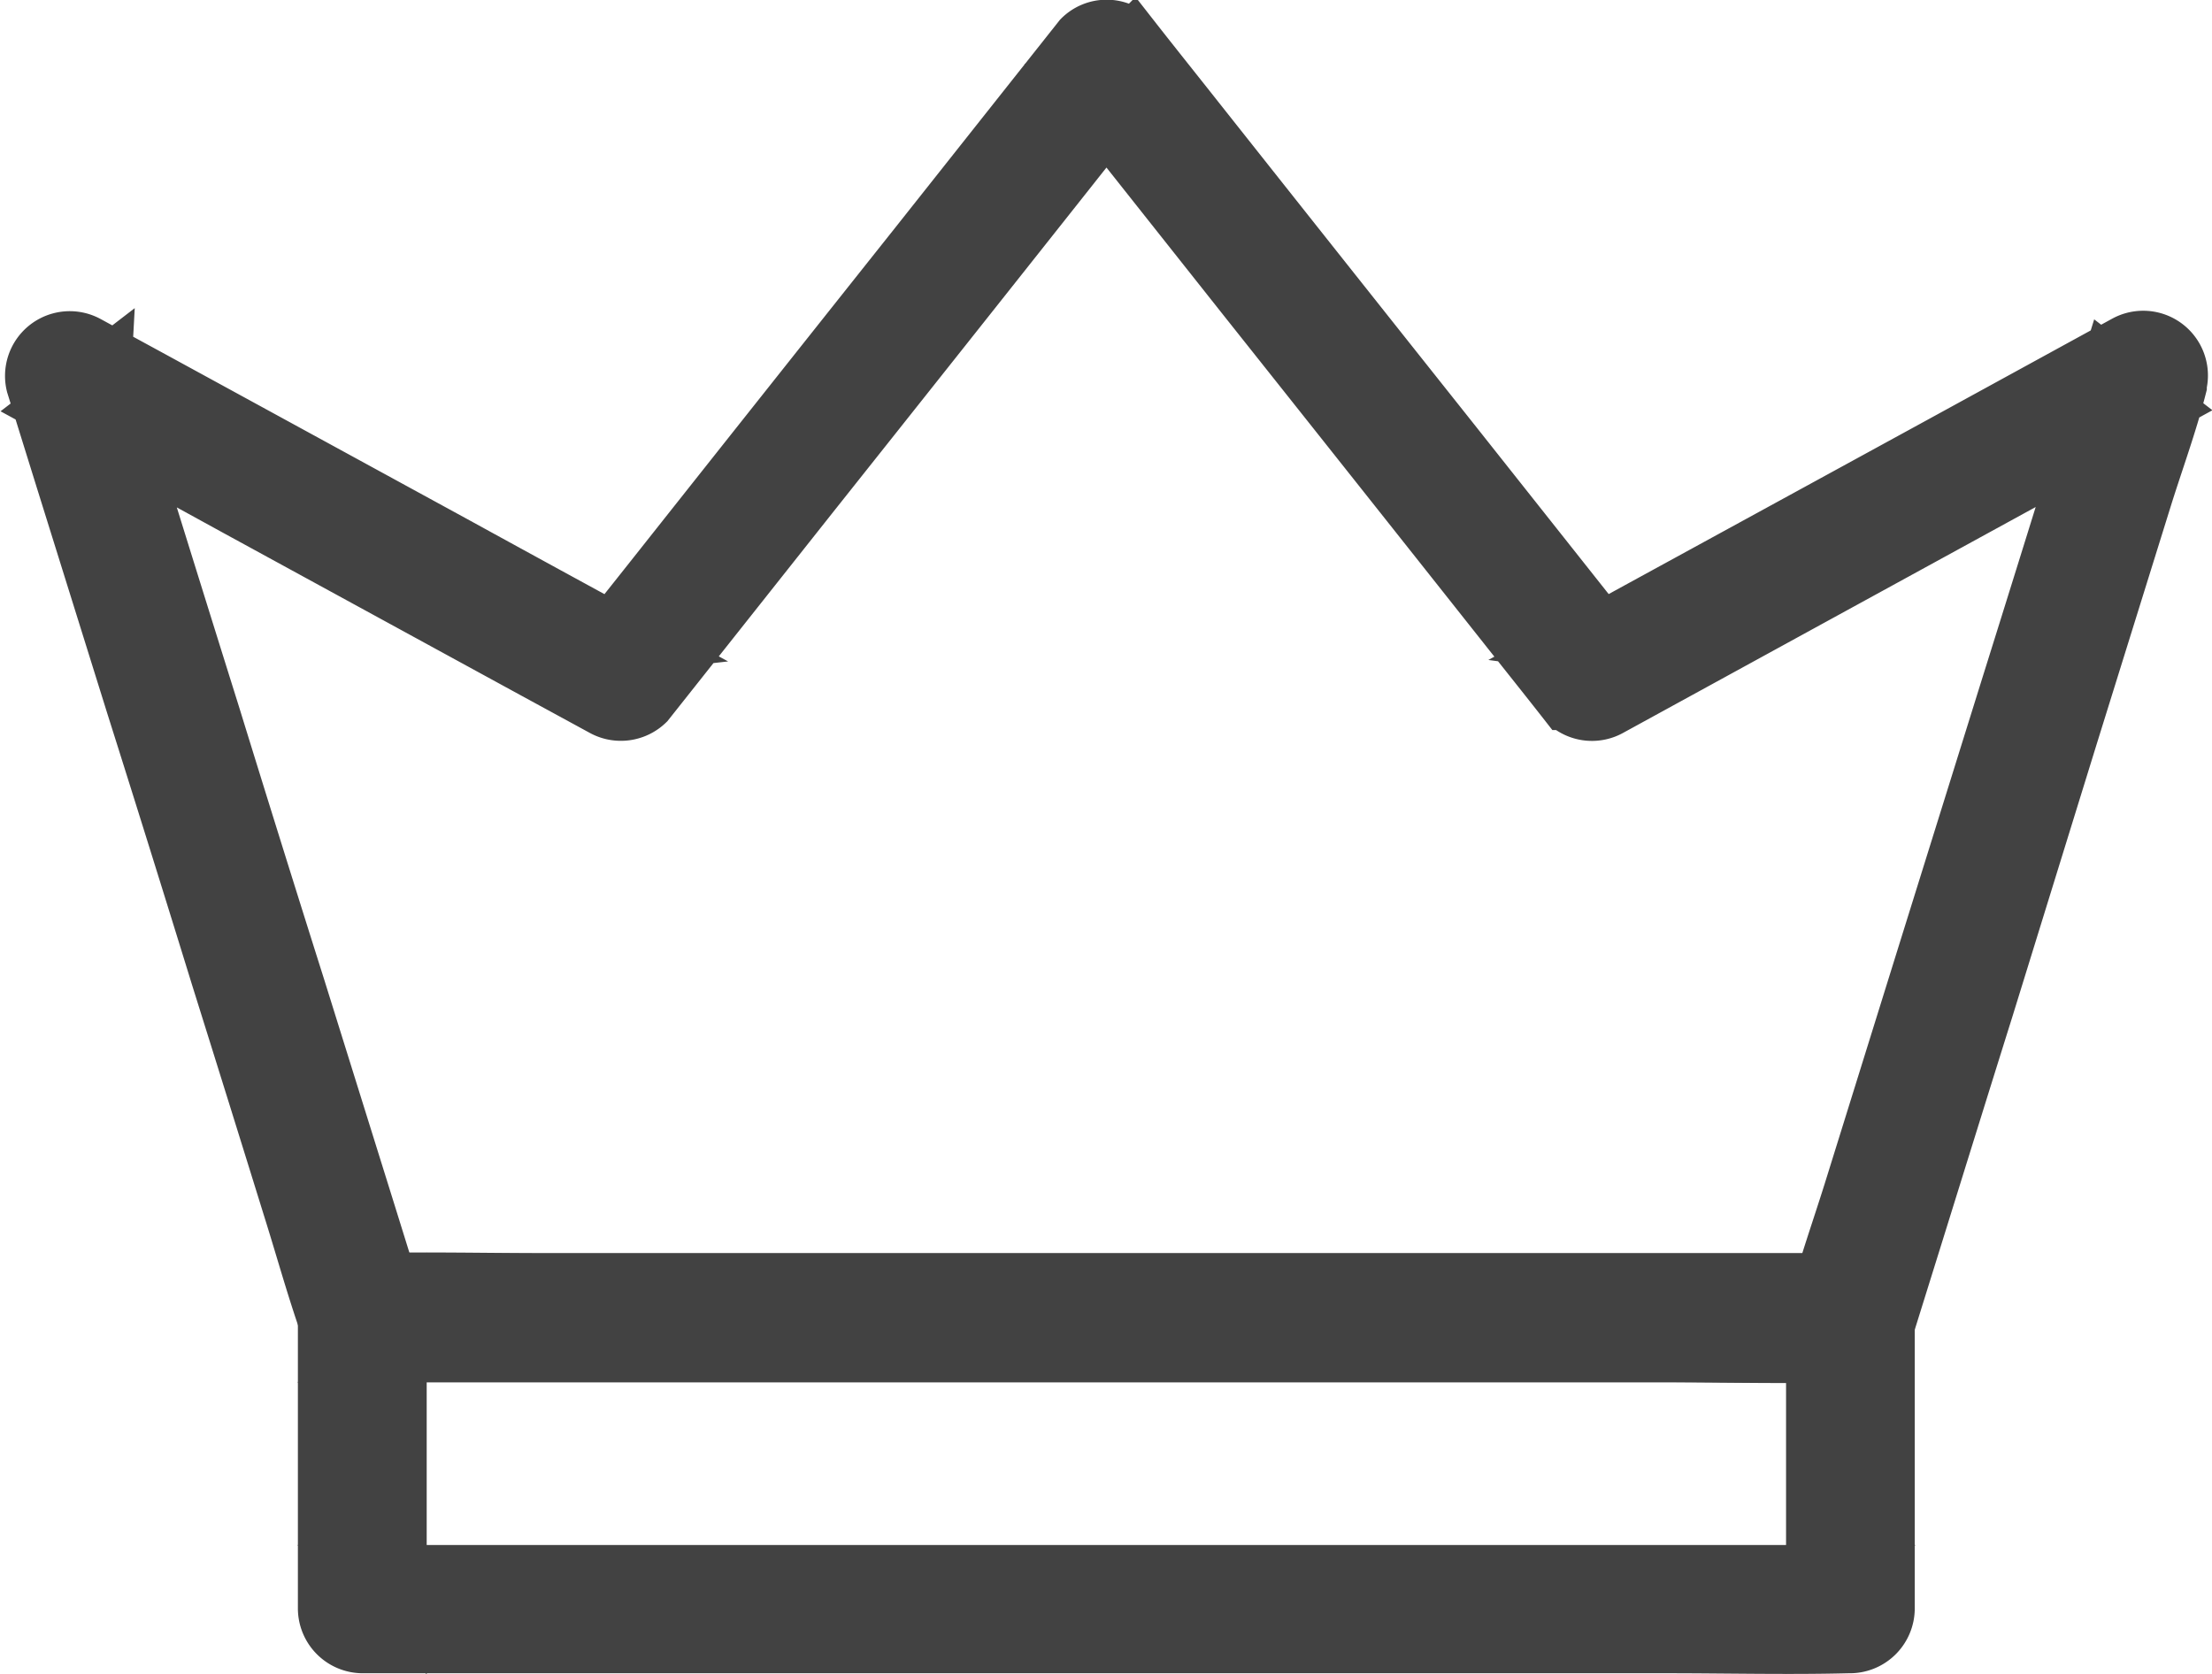
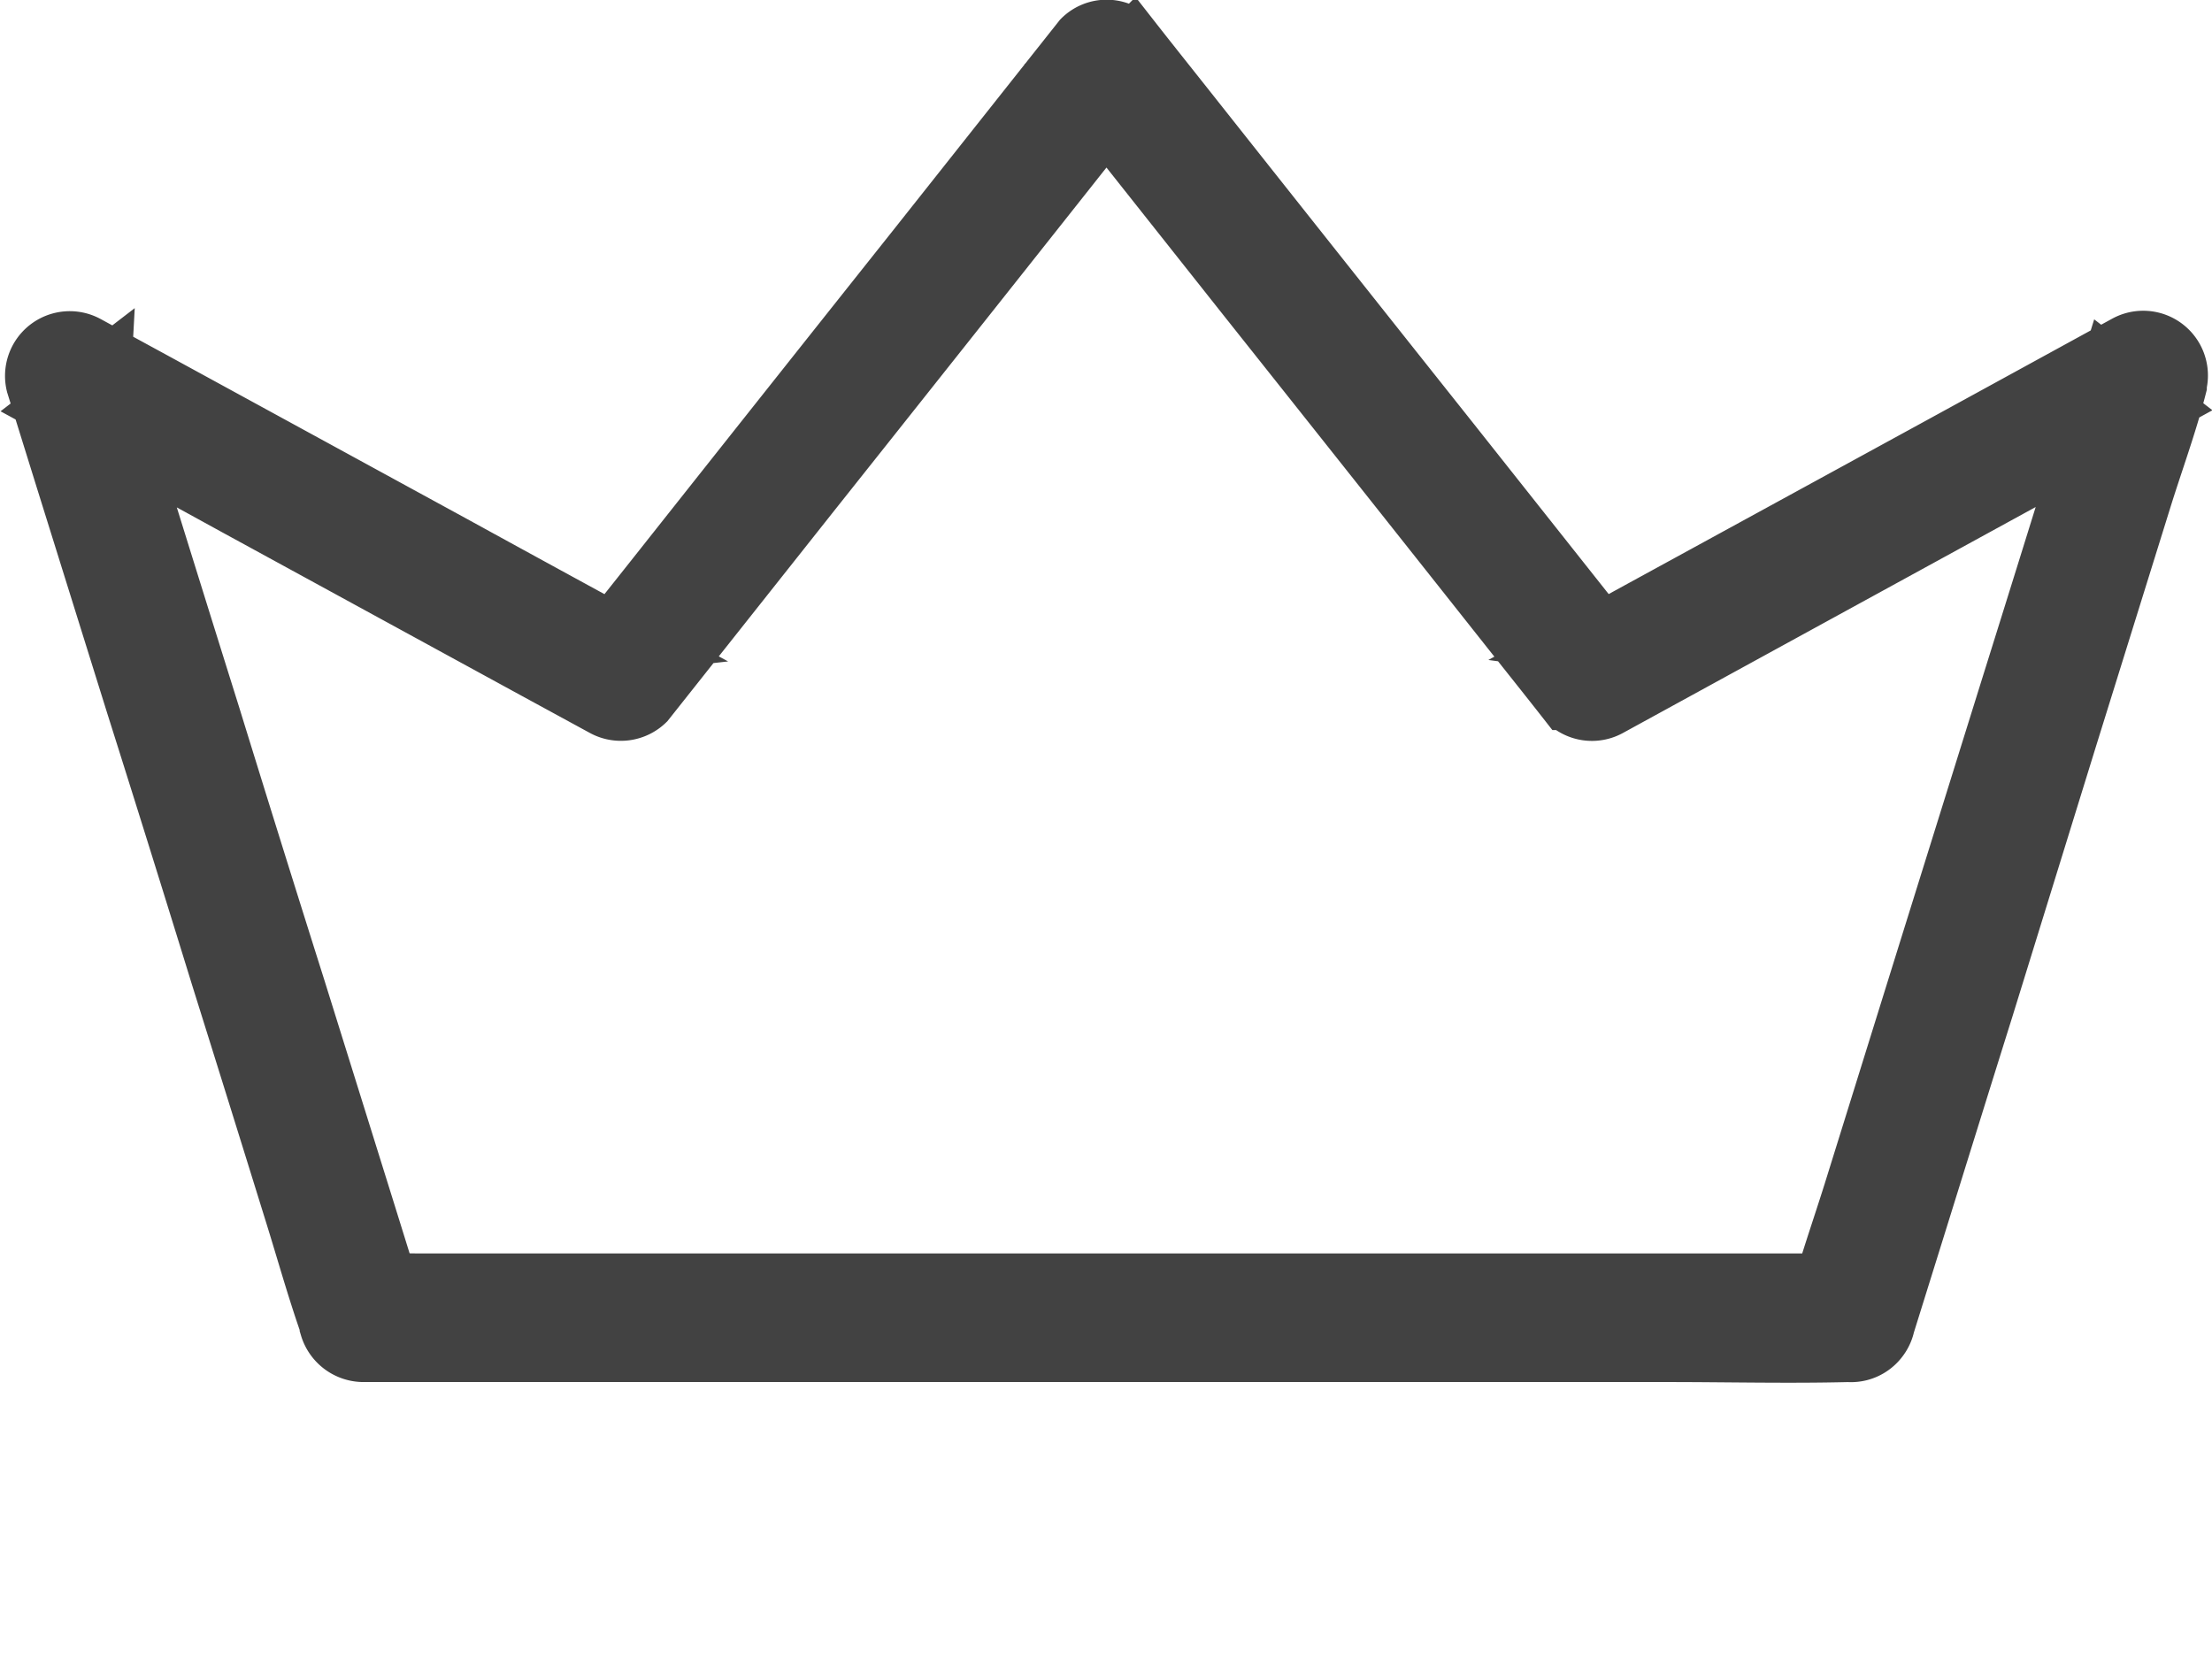
<svg xmlns="http://www.w3.org/2000/svg" width="20.539" height="15.547" viewBox="0 0 20.539 15.547">
  <defs>
    <style>
            .cls-1{fill:#424242;stroke:#424242;stroke-width:.5px}
        </style>
  </defs>
  <g id="Group_7782" data-name="Group 7782" transform="translate(-166.897 -517.529)">
    <g id="Group_6500" data-name="Group 6500" transform="translate(169.913 529.413)">
      <g id="Group_6499" data-name="Group 6499">
-         <path id="Path_28408" data-name="Path 28408" class="cls-1" d="M212.518 689.887v2.706l.348-.348h-13.253c-.181 0-.361-.009-.542 0h-.023l.348.348v-2.706l-.348.348h12.119c.558 0 1.117.014 1.675 0h.023a.348.348 0 1 0 0-.7h-12.119c-.558 0-1.117-.014-1.675 0h-.023a.353.353 0 0 0-.348.347v2.706a.353.353 0 0 0 .348.348h12.119c.558 0 1.117.014 1.675 0h.023a.353.353 0 0 0 .348-.348v-2.706a.348.348 0 0 0-.7 0z" transform="translate(-198.7 -689.533)" />
-       </g>
+         </g>
    </g>
    <g id="Group_6502" data-name="Group 6502" transform="translate(167.186 517.779)">
      <g id="Group_6501" data-name="Group 6501">
        <path id="Path_28409" data-name="Path 28409" class="cls-1" d="M97.9 199.052H84.651c-.181 0-.361-.009-.542 0h-.023c.111.086.222.169.336.255l-.271-.871-.653-2.092q-.4-1.265-.79-2.53-.341-1.088-.679-2.178c-.111-.354-.2-.721-.334-1.066a.152.152 0 0 1 0-.016l-.51.392c.579.315 1.156.63 1.735.948l2.762 1.508.63.343a.353.353 0 0 0 .422-.053l1.531-1.932q1.213-1.526 2.423-3.054c.185-.234.371-.466.554-.7h-.491l1.531 1.932q1.213 1.526 2.423 3.054c.185.234.371.466.554.7a.35.35 0 0 0 .422.053l1.735-.95 2.764-1.513.63-.345-.51-.392-.271.869c-.218.7-.433 1.392-.651 2.087l-.792 2.539-.681 2.187c-.111.354-.236.707-.331 1.063a.145.145 0 0 0 0 .016.348.348 0 0 0 .672.185l.271-.869c.218-.7.433-1.392.651-2.087l.784-2.535.681-2.187c.109-.352.241-.707.331-1.063a.154.154 0 0 0 0-.016.351.351 0 0 0-.51-.392l-1.735.95-2.759 1.508-.63.345c.141.019.28.037.422.053l-1.531-1.932q-1.213-1.526-2.423-3.054c-.185-.234-.371-.466-.554-.7a.347.347 0 0 0-.491 0l-1.531 1.932q-1.213 1.526-2.423 3.054c-.185.234-.371.466-.554.7.141-.019.28-.037.422-.053-.579-.315-1.156-.63-1.735-.948l-2.762-1.508-.63-.343a.351.351 0 0 0-.51.392l.271.871.653 2.092q.4 1.265.79 2.53.341 1.088.679 2.178c.111.354.211.716.334 1.066a.147.147 0 0 1 0 .016.357.357 0 0 0 .336.255h12.122c.558 0 1.117.014 1.675 0h.023a.352.352 0 0 0 .348-.348.368.368 0 0 0-.361-.346z" transform="translate(-81.012 -187.413)" />
      </g>
    </g>
  </g>
</svg>